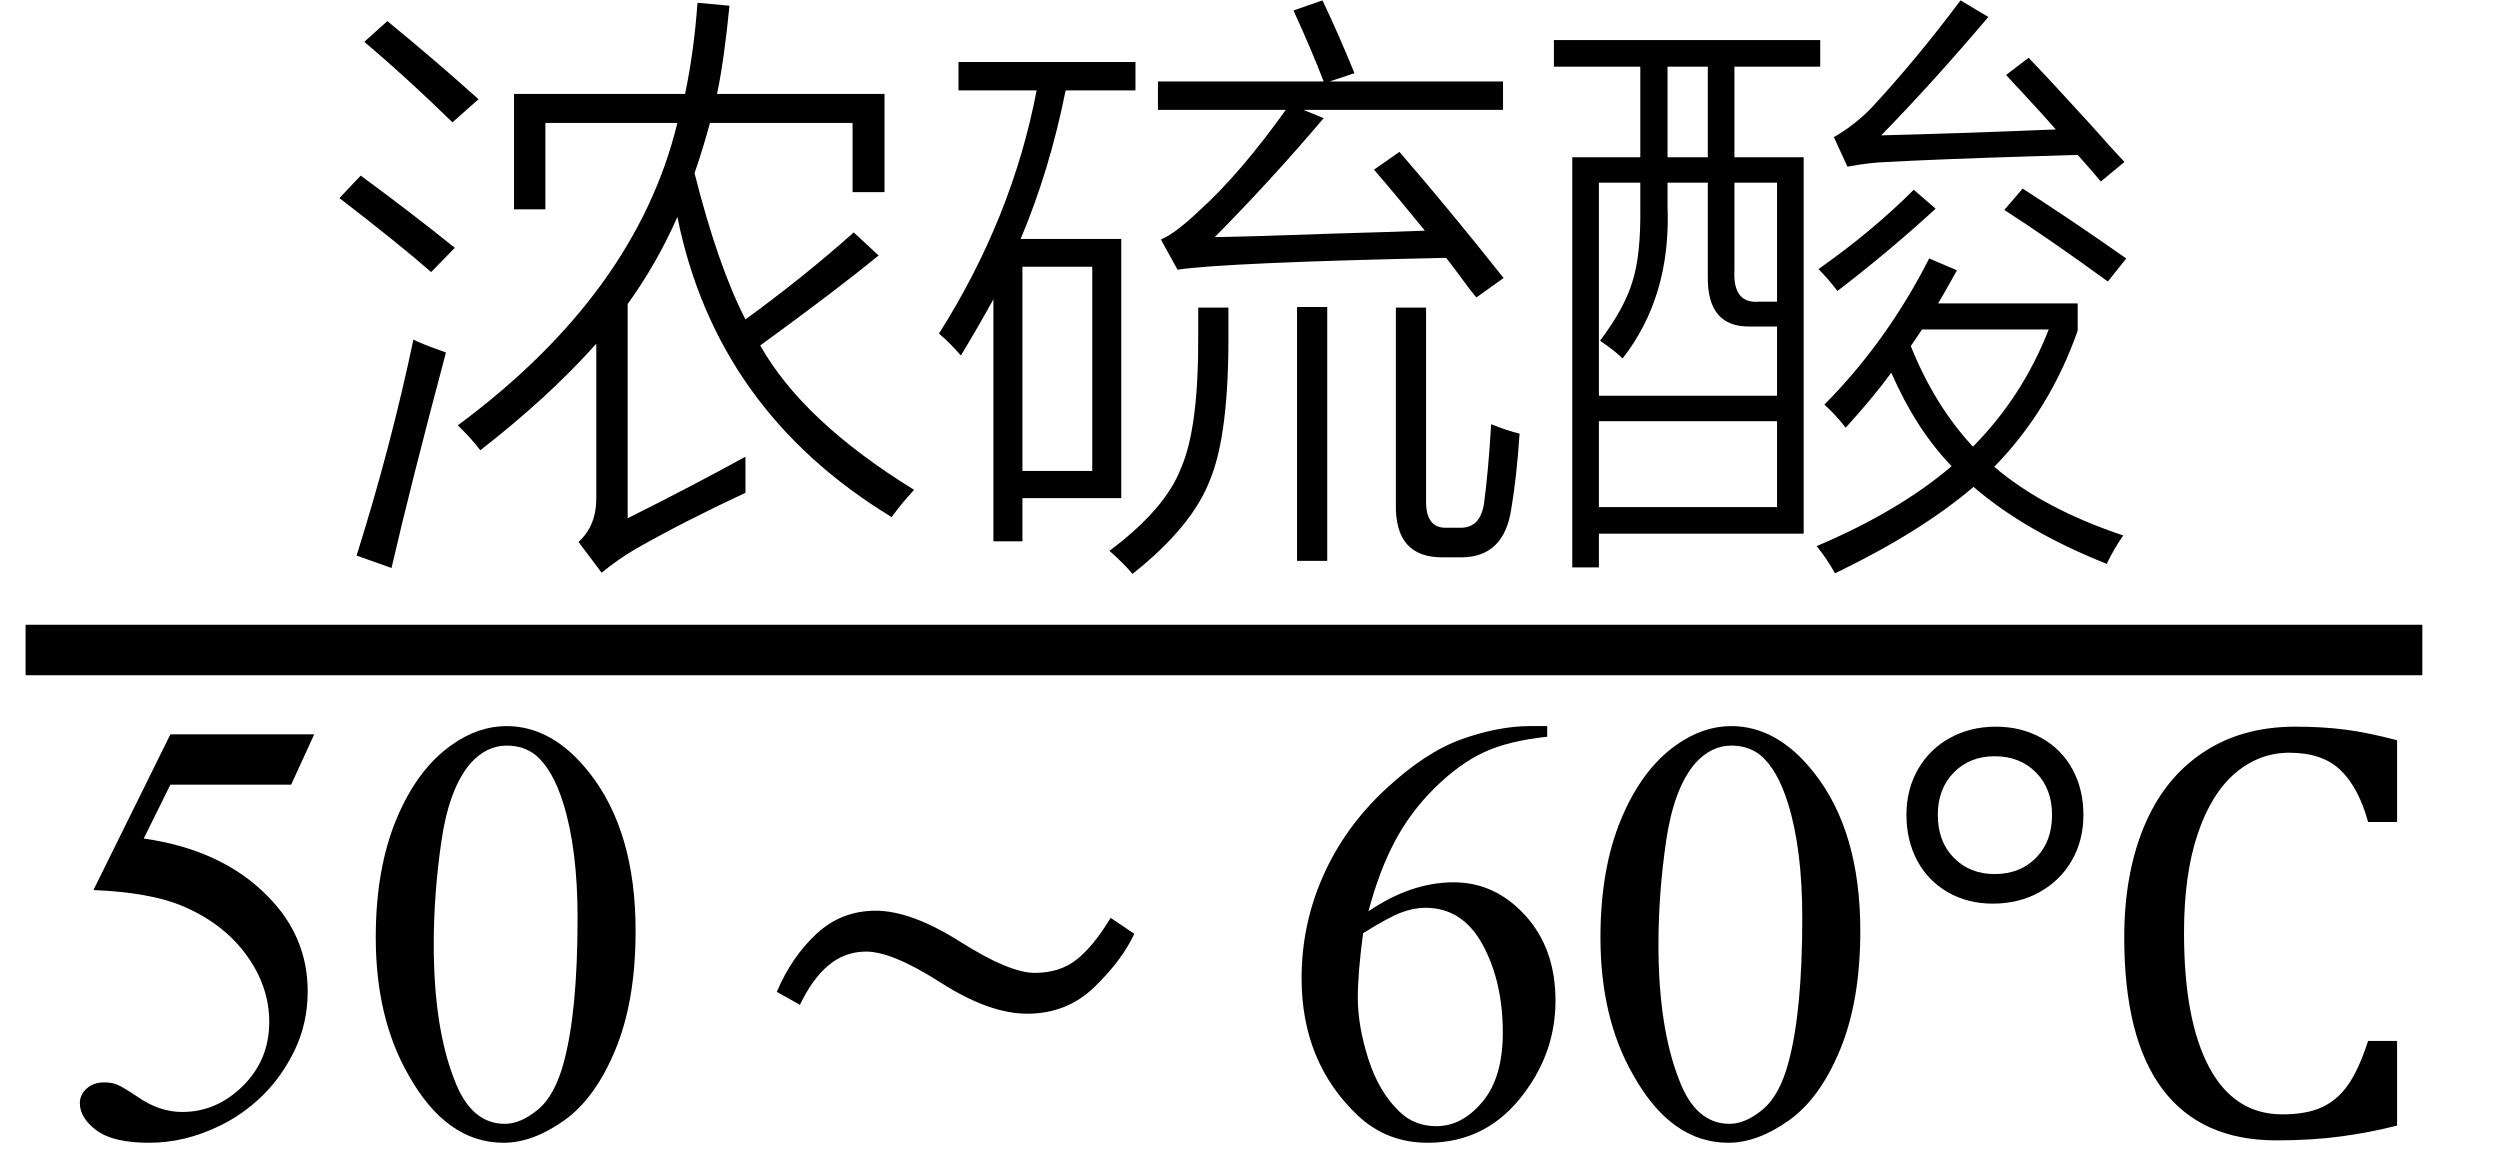
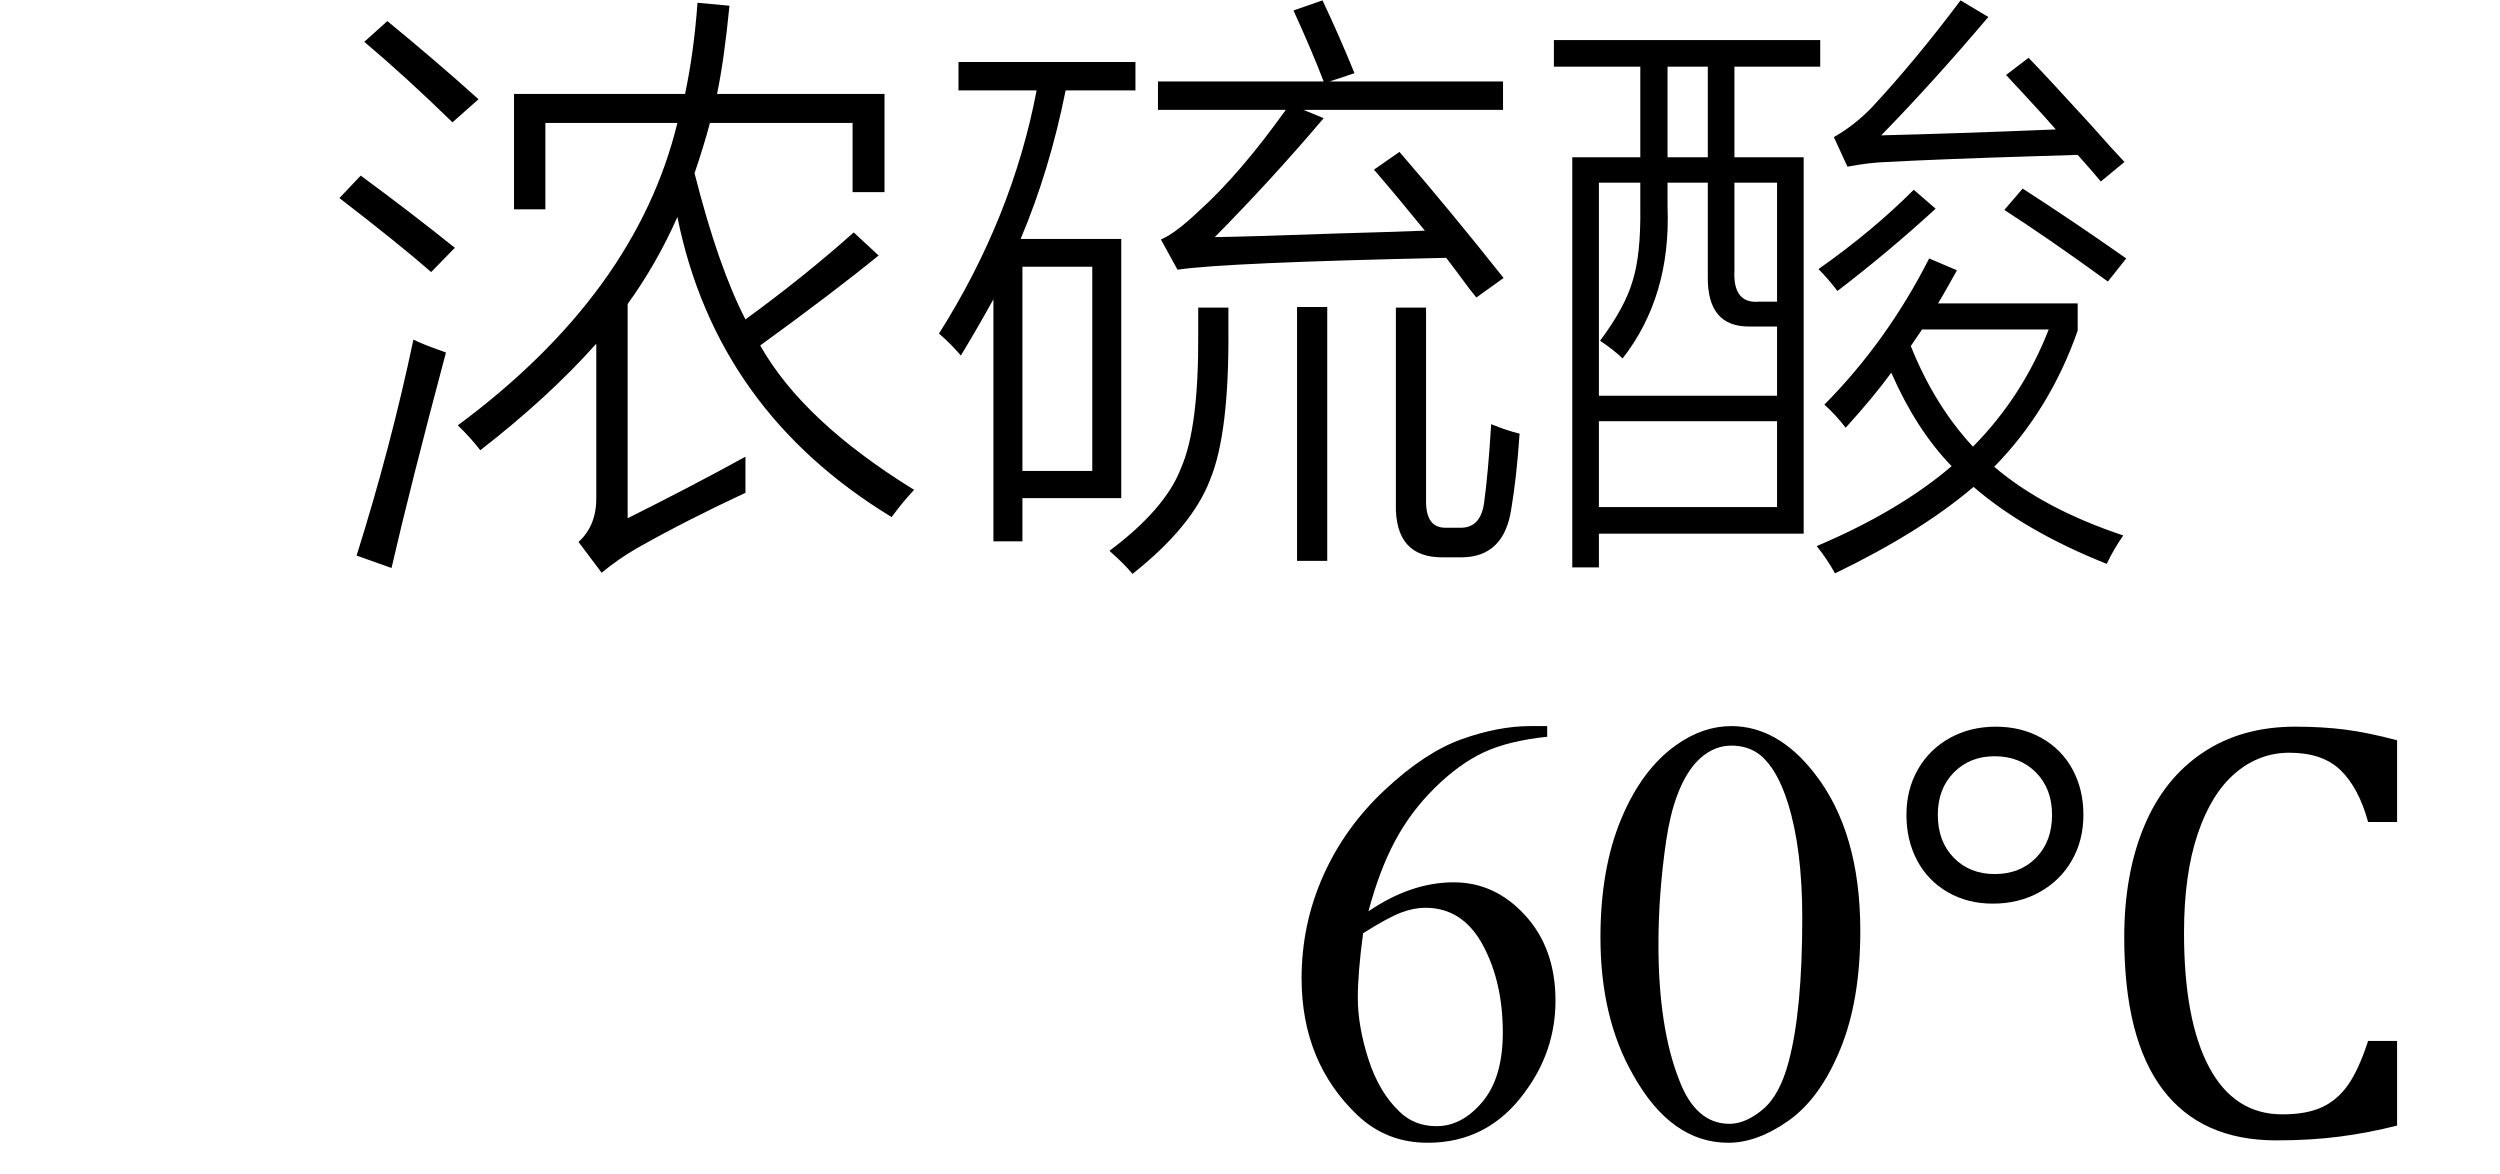
<svg xmlns="http://www.w3.org/2000/svg" stroke-dasharray="none" shape-rendering="auto" font-family="'Dialog'" width="66" text-rendering="auto" fill-opacity="1" contentScriptType="text/ecmascript" color-interpolation="auto" color-rendering="auto" preserveAspectRatio="xMidYMid meet" font-size="12" fill="black" stroke="black" image-rendering="auto" stroke-miterlimit="10" zoomAndPan="magnify" version="1.0" stroke-linecap="square" stroke-linejoin="miter" contentStyleType="text/css" font-style="normal" height="31" stroke-width="1" stroke-dashoffset="0" font-weight="normal" stroke-opacity="1">
  <defs id="genericDefs" />
  <g>
    <g text-rendering="optimizeLegibility" stroke-width="1.333" color-interpolation="linearRGB" color-rendering="optimizeQuality" image-rendering="optimizeQuality">
-       <line y2="17.16" fill="none" x1="1.342" x2="63.283" y1="17.16" />
      <path d="M11.188 -1.141 Q11.188 -1 11.188 -0.703 Q11.188 -0.375 11.188 -0.188 Q9.609 0.547 8.312 1.281 Q7.828 1.562 7.391 1.922 L6.781 1.109 Q7.266 0.672 7.25 -0.094 L7.25 -4.125 Q6 -2.719 4.188 -1.312 Q3.922 -1.656 3.594 -1.969 Q8.297 -5.453 9.391 -9.953 L5.906 -9.953 L5.906 -7.672 L5.078 -7.672 L5.078 -10.719 L9.594 -10.719 Q9.828 -11.828 9.922 -13.125 L10.766 -13.047 Q10.625 -11.609 10.438 -10.719 L14.859 -10.719 L14.859 -8.125 L14.016 -8.125 L14.016 -9.953 L10.25 -9.953 Q10.094 -9.359 9.844 -8.625 Q10.469 -6.156 11.188 -4.766 Q12.734 -5.891 14.047 -7.062 L14.703 -6.453 Q13.578 -5.531 11.578 -4.078 Q12.703 -2.078 15.641 -0.266 Q15.344 0.047 15.047 0.453 Q10.422 -2.359 9.391 -7.469 Q8.844 -6.234 8.078 -5.172 L8.078 0.484 Q9.797 -0.375 11.188 -1.141 ZM1.844 1.797 L0.922 1.469 Q1.828 -1.406 2.422 -4.234 Q2.625 -4.125 3.156 -3.938 Q3.25 -3.906 3.281 -3.891 Q2.344 -0.375 1.844 1.797 ZM3.453 -9.969 Q2.219 -11.172 1.125 -12.094 L1.734 -12.641 Q3.031 -11.578 4.141 -10.578 L3.453 -9.969 ZM2.891 -6.016 Q2.031 -6.766 0.469 -7.969 L1.031 -8.562 Q2.328 -7.609 3.516 -6.656 L2.891 -6.016 ZM16.812 -11.562 L21.484 -11.562 L21.484 -10.812 L19.641 -10.812 Q19.219 -8.703 18.453 -6.891 L21.109 -6.891 L21.109 -0.047 L18.5 -0.047 L18.5 1.094 L17.734 1.094 L17.734 -5.297 Q17.328 -4.562 16.875 -3.812 Q16.594 -4.141 16.297 -4.391 Q18.234 -7.453 18.875 -10.812 L16.812 -10.812 L16.812 -11.562 ZM25.656 -12.922 L26.422 -13.188 Q26.859 -12.266 27.266 -11.266 L26.609 -11.047 L31.188 -11.047 L31.188 -10.297 L25.922 -10.297 L26.453 -10.078 Q25.062 -8.438 23.578 -6.938 Q24.562 -6.953 26.703 -7.031 Q28.375 -7.078 29.125 -7.109 Q28.375 -8.031 27.781 -8.719 L28.453 -9.188 Q29.766 -7.672 31.203 -5.859 L30.484 -5.344 Q30.422 -5.422 30.297 -5.578 Q29.906 -6.109 29.688 -6.391 Q23.859 -6.266 22.594 -6.078 L22.156 -6.875 Q22.531 -7.031 23.156 -7.625 Q24.234 -8.594 25.453 -10.297 L22.078 -10.297 L22.078 -11.047 L26.453 -11.047 Q26.141 -11.859 25.656 -12.922 ZM18.5 -6.156 L18.5 -0.766 L20.344 -0.766 L20.344 -6.156 L18.5 -6.156 ZM28.359 -5.078 L29.156 -5.078 L29.156 0 Q29.141 0.75 29.688 0.734 L30.047 0.734 Q30.594 0.75 30.688 0.078 Q30.797 -0.719 30.875 -2 Q31.297 -1.828 31.625 -1.75 Q31.547 -0.594 31.406 0.234 Q31.219 1.5 30.109 1.516 L29.609 1.516 Q28.328 1.531 28.359 0.109 L28.359 -5.078 ZM23.141 -5.078 L23.938 -5.078 L23.938 -4.422 Q23.953 -1.734 23.453 -0.531 Q22.984 0.703 21.406 1.953 Q21.188 1.688 20.797 1.344 Q22.281 0.234 22.688 -0.844 Q23.156 -1.906 23.141 -4.375 L23.141 -5.078 ZM25.75 -5.094 L26.547 -5.094 L26.547 1.609 L25.75 1.609 L25.75 -5.094 ZM33.016 -9.047 L34.812 -9.047 L34.812 -11.438 L32.531 -11.438 L32.531 -12.141 L39.562 -12.141 L39.562 -11.438 L37.297 -11.438 L37.297 -9.047 L39.125 -9.047 L39.125 0.891 L33.719 0.891 L33.719 1.781 L33.016 1.781 L33.016 -9.047 ZM40.234 -1.906 Q39.969 -2.25 39.672 -2.516 Q41.328 -4.188 42.438 -6.375 L43.172 -6.062 Q43.078 -5.891 42.891 -5.562 Q42.75 -5.312 42.672 -5.188 L46.359 -5.188 L46.359 -4.469 Q45.625 -2.375 44.156 -0.875 Q45.453 0.234 47.562 0.938 Q47.312 1.297 47.125 1.688 Q44.969 0.828 43.609 -0.344 Q42.219 0.844 39.953 1.938 Q39.734 1.547 39.469 1.219 Q41.641 0.297 43.031 -0.891 Q42.094 -1.859 41.438 -3.359 Q40.984 -2.734 40.234 -1.906 ZM33.719 -8.375 L33.719 -2.75 L38.422 -2.75 L38.422 -4.578 L37.703 -4.578 Q36.578 -4.562 36.594 -5.891 L36.594 -8.375 L35.531 -8.375 L35.531 -7.75 Q35.625 -5.375 34.344 -3.734 Q34.141 -3.938 33.75 -4.203 Q34.406 -5.078 34.609 -5.781 Q34.828 -6.469 34.812 -7.719 L34.812 -8.375 L33.719 -8.375 ZM33.719 -2.078 L33.719 0.188 L38.422 0.188 L38.422 -2.078 L33.719 -2.078 ZM41.172 -9.625 Q43.125 -9.672 45.781 -9.781 Q45.469 -10.141 44.875 -10.781 Q44.594 -11.078 44.469 -11.219 L45.062 -11.672 Q45.578 -11.141 46.703 -9.906 Q47.281 -9.25 47.594 -8.922 L46.969 -8.406 Q46.766 -8.656 46.359 -9.109 Q46 -9.094 45.359 -9.078 Q42.766 -9 41.328 -8.922 Q40.844 -8.906 40.281 -8.797 L39.922 -9.578 Q40.469 -9.891 40.922 -10.359 Q42.109 -11.641 43.266 -13.188 L44 -12.75 Q42.531 -11.016 41.172 -9.625 ZM45.594 -4.5 L42.25 -4.5 L41.953 -4.062 Q42.578 -2.5 43.594 -1.406 Q44.906 -2.734 45.594 -4.5 ZM38.422 -8.375 L37.297 -8.375 L37.297 -6.062 Q37.25 -5.172 37.953 -5.234 L38.422 -5.234 L38.422 -8.375 ZM35.531 -11.438 L35.531 -9.047 L36.594 -9.047 L36.594 -11.438 L35.531 -11.438 ZM47.156 -5.766 Q45.609 -6.891 44.422 -7.656 L44.906 -8.219 Q46.172 -7.406 47.641 -6.375 L47.156 -5.766 ZM42.031 -8.188 L42.609 -7.688 Q41.344 -6.531 40.016 -5.516 Q39.781 -5.828 39.516 -6.094 Q40.938 -7.094 42.031 -8.188 Z" stroke-width="1" transform="translate(8.492,13.198)" stroke="none" />
    </g>
    <g text-rendering="optimizeLegibility" transform="translate(1.342,29.981)" color-rendering="optimizeQuality" color-interpolation="linearRGB" image-rendering="optimizeQuality">
-       <path d="M6.953 -10.594 L6.344 -9.266 L3.156 -9.266 L2.453 -7.844 Q4.531 -7.547 5.734 -6.312 Q6.781 -5.25 6.781 -3.812 Q6.781 -2.969 6.438 -2.258 Q6.094 -1.547 5.578 -1.047 Q5.062 -0.547 4.438 -0.25 Q3.531 0.188 2.594 0.188 Q1.641 0.188 1.203 -0.141 Q0.766 -0.469 0.766 -0.859 Q0.766 -1.078 0.945 -1.242 Q1.125 -1.406 1.406 -1.406 Q1.609 -1.406 1.758 -1.344 Q1.906 -1.281 2.281 -1.031 Q2.859 -0.625 3.469 -0.625 Q4.375 -0.625 5.07 -1.312 Q5.766 -2 5.766 -3 Q5.766 -3.953 5.148 -4.789 Q4.531 -5.625 3.438 -6.078 Q2.594 -6.422 1.125 -6.484 L3.156 -10.594 L6.953 -10.594 ZM8.578 -5.234 Q8.578 -7.047 9.125 -8.359 Q9.672 -9.672 10.578 -10.312 Q11.281 -10.812 12.031 -10.812 Q13.25 -10.812 14.219 -9.578 Q15.438 -8.031 15.438 -5.406 Q15.438 -3.562 14.906 -2.273 Q14.375 -0.984 13.547 -0.398 Q12.719 0.188 11.953 0.188 Q10.438 0.188 9.438 -1.609 Q8.578 -3.109 8.578 -5.234 ZM10.109 -5.047 Q10.109 -2.859 10.656 -1.469 Q11.094 -0.312 11.984 -0.312 Q12.406 -0.312 12.859 -0.688 Q13.312 -1.062 13.547 -1.953 Q13.906 -3.297 13.906 -5.75 Q13.906 -7.562 13.531 -8.766 Q13.25 -9.672 12.797 -10.047 Q12.484 -10.297 12.031 -10.297 Q11.5 -10.297 11.078 -9.828 Q10.516 -9.172 10.312 -7.781 Q10.109 -6.391 10.109 -5.047 Z" stroke="none" />
-     </g>
+       </g>
    <g text-rendering="optimizeLegibility" transform="translate(19.524,29.981)" color-rendering="optimizeQuality" color-interpolation="linearRGB" image-rendering="optimizeQuality">
-       <path d="M0.984 -3.797 Q1.375 -4.719 2.031 -5.328 Q2.688 -5.938 3.594 -5.938 Q4.531 -5.938 5.828 -5.117 Q7.125 -4.297 7.797 -4.297 Q8.453 -4.297 8.898 -4.648 Q9.344 -5 9.797 -5.75 L10.422 -5.328 Q10.094 -4.625 9.367 -3.922 Q8.641 -3.219 7.594 -3.219 Q6.594 -3.219 5.312 -4.039 Q4.031 -4.859 3.344 -4.859 Q2.781 -4.859 2.352 -4.5 Q1.922 -4.141 1.594 -3.453 L0.984 -3.797 Z" stroke="none" />
-     </g>
+       </g>
    <g text-rendering="optimizeLegibility" transform="translate(33.674,29.981)" color-rendering="optimizeQuality" color-interpolation="linearRGB" image-rendering="optimizeQuality">
      <path d="M7.172 -10.812 L7.172 -10.531 Q6.141 -10.422 5.492 -10.117 Q4.844 -9.812 4.203 -9.18 Q3.562 -8.547 3.148 -7.766 Q2.734 -6.984 2.453 -5.922 Q3.578 -6.688 4.703 -6.688 Q5.797 -6.688 6.594 -5.812 Q7.391 -4.938 7.391 -3.562 Q7.391 -2.234 6.578 -1.141 Q5.609 0.188 4.016 0.188 Q2.938 0.188 2.172 -0.531 Q0.688 -1.938 0.688 -4.156 Q0.688 -5.578 1.258 -6.859 Q1.828 -8.141 2.891 -9.133 Q3.953 -10.125 4.922 -10.469 Q5.891 -10.812 6.719 -10.812 L7.172 -10.812 ZM2.312 -5.344 Q2.172 -4.297 2.172 -3.641 Q2.172 -2.891 2.453 -2.016 Q2.734 -1.141 3.281 -0.625 Q3.672 -0.25 4.25 -0.25 Q4.922 -0.25 5.461 -0.891 Q6 -1.531 6 -2.719 Q6 -4.062 5.469 -5.039 Q4.938 -6.016 3.953 -6.016 Q3.656 -6.016 3.32 -5.891 Q2.984 -5.766 2.312 -5.344 ZM8.578 -5.234 Q8.578 -7.047 9.125 -8.359 Q9.672 -9.672 10.578 -10.312 Q11.281 -10.812 12.031 -10.812 Q13.25 -10.812 14.219 -9.578 Q15.438 -8.031 15.438 -5.406 Q15.438 -3.562 14.906 -2.273 Q14.375 -0.984 13.547 -0.398 Q12.719 0.188 11.953 0.188 Q10.438 0.188 9.438 -1.609 Q8.578 -3.109 8.578 -5.234 ZM10.109 -5.047 Q10.109 -2.859 10.656 -1.469 Q11.094 -0.312 11.984 -0.312 Q12.406 -0.312 12.859 -0.688 Q13.312 -1.062 13.547 -1.953 Q13.906 -3.297 13.906 -5.75 Q13.906 -7.562 13.531 -8.766 Q13.25 -9.672 12.797 -10.047 Q12.484 -10.297 12.031 -10.297 Q11.5 -10.297 11.078 -9.828 Q10.516 -9.172 10.312 -7.781 Q10.109 -6.391 10.109 -5.047 Z" stroke="none" />
      <path d="M18.938 -6.125 Q18.266 -6.125 17.742 -6.43 Q17.219 -6.734 16.938 -7.266 Q16.656 -7.797 16.656 -8.469 Q16.656 -9.141 16.961 -9.672 Q17.266 -10.203 17.805 -10.5 Q18.344 -10.797 19.016 -10.797 Q19.688 -10.797 20.219 -10.5 Q20.75 -10.203 21.039 -9.672 Q21.328 -9.141 21.328 -8.469 Q21.328 -7.797 21.023 -7.266 Q20.719 -6.734 20.172 -6.43 Q19.625 -6.125 18.938 -6.125 ZM18.984 -10.016 Q18.328 -10.016 17.906 -9.586 Q17.484 -9.156 17.484 -8.469 Q17.484 -7.766 17.906 -7.336 Q18.328 -6.906 18.984 -6.906 Q19.656 -6.906 20.078 -7.336 Q20.5 -7.766 20.5 -8.469 Q20.5 -9.156 20.078 -9.586 Q19.656 -10.016 18.984 -10.016 ZM29.609 -10.438 L29.609 -8.281 L28.844 -8.281 Q28.594 -9.188 28.117 -9.648 Q27.641 -10.109 26.766 -10.109 Q25.969 -10.109 25.336 -9.57 Q24.703 -9.031 24.344 -7.961 Q23.984 -6.891 23.984 -5.359 Q23.984 -3.047 24.648 -1.805 Q25.312 -0.562 26.578 -0.562 Q27.219 -0.562 27.625 -0.75 Q28.031 -0.938 28.312 -1.336 Q28.594 -1.734 28.844 -2.5 L29.609 -2.5 L29.609 -0.266 Q28.875 -0.078 28.109 0.023 Q27.344 0.125 26.422 0.125 Q24.438 0.125 23.422 -1.219 Q22.406 -2.562 22.406 -5.234 Q22.406 -6.906 22.93 -8.164 Q23.453 -9.422 24.477 -10.109 Q25.5 -10.797 26.922 -10.797 Q27.641 -10.797 28.242 -10.719 Q28.844 -10.641 29.609 -10.438 Z" stroke="none" />
    </g>
  </g>
</svg>